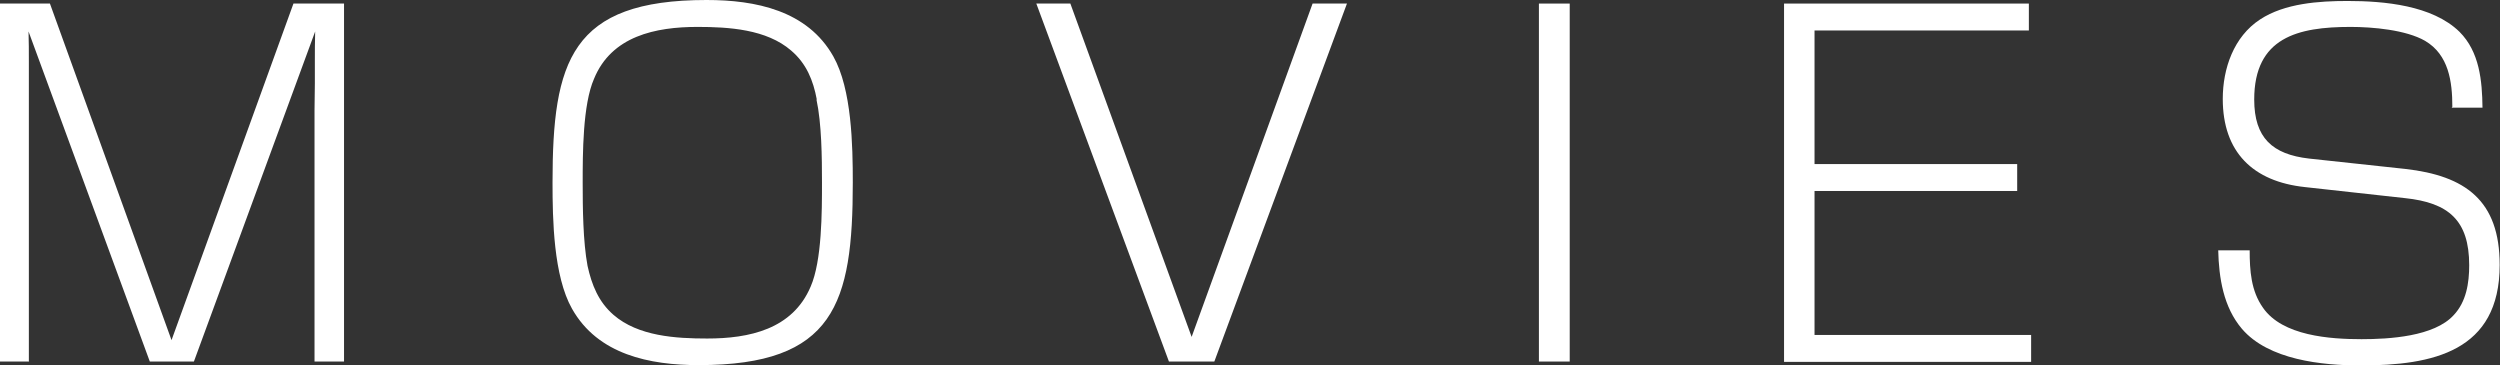
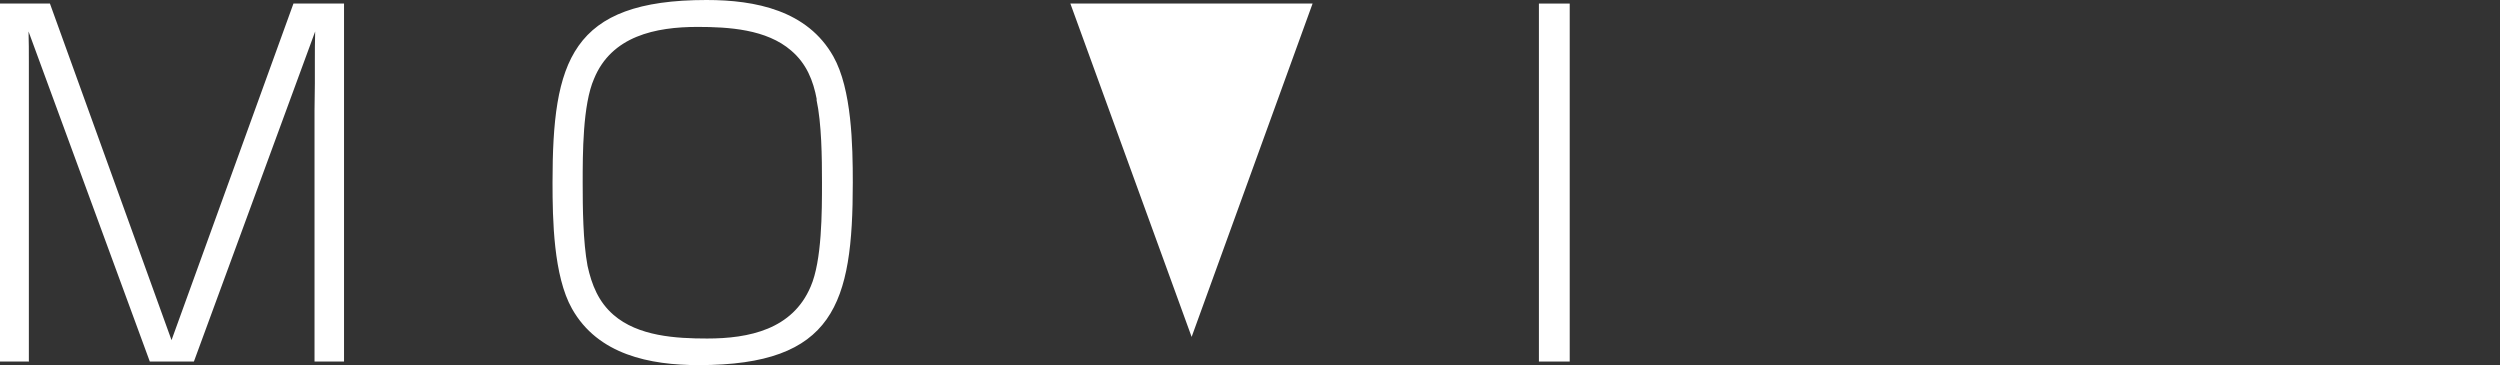
<svg xmlns="http://www.w3.org/2000/svg" id="_レイヤー_2" data-name="レイヤー 2" width="77.1" height="11.26" viewBox="0 0 77.1 11.26">
  <rect x="0" y="0" width="77.1" height="11.26" fill="#333333" stroke="none" />
  <defs>
    <style>
      .cls-1 {
        fill: #fff;
      }
    </style>
  </defs>
  <g id="_レイヤー_1-2" data-name="レイヤー 1">
    <g>
      <path class="cls-1" d="M.9,11.15h-.9V.11h1.54l3.75,10.38L9.05.11h1.56v11.04h-.91V3.39c0-.27.01-.53.01-.81v-.67c0-.31,0-.62.01-.94l-3.74,10.18h-1.36L.88.97c.01.32.01.63.01.94v9.25Z" />
      <path class="cls-1" d="M21.79,0c1.51,0,3.11.32,3.91,1.74.57,1.01.6,2.75.6,3.89,0,3.74-.57,5.63-4.75,5.63-1.51,0-3.11-.32-3.91-1.74-.57-1.01-.6-2.75-.6-3.89,0-3.74.56-5.63,4.75-5.63ZM25.19,3.07c-.11-.59-.32-1.11-.79-1.51-.76-.66-1.93-.73-2.89-.73-1.29,0-2.65.28-3.19,1.6-.35.8-.35,2.31-.35,3.21,0,.77.01,1.81.15,2.56.13.59.34,1.11.8,1.51.76.66,1.92.73,2.89.73,1.29,0,2.63-.28,3.19-1.6.35-.8.35-2.31.35-3.21,0-.77-.01-1.82-.17-2.56Z" />
-       <path class="cls-1" d="M33.01.11l3.74,10.28L40.48.11h1.06l-4.09,11.04h-1.4L31.96.11h1.05Z" />
+       <path class="cls-1" d="M33.01.11l3.74,10.28L40.48.11h1.06h-1.4L31.96.11h1.05Z" />
      <path class="cls-1" d="M48.41.11v11.04h-.95V.11h.95Z" />
-       <path class="cls-1" d="M62.57.11v.83h-6.61v4.12h6.25v.83h-6.25v4.44h6.68v.83h-7.62V.11h7.55Z" />
-       <path class="cls-1" d="M75.63,3.29c0-.77-.11-1.6-.84-2.03-.59-.34-1.62-.43-2.3-.43-1.62,0-2.97.32-2.97,2.24,0,1.18.56,1.69,1.69,1.82l2.97.32c1.85.21,2.91.97,2.91,2.96,0,2.67-2.06,3.1-4.29,3.1-1.19,0-2.84-.17-3.66-1.13-.57-.67-.71-1.57-.73-2.42h.97c0,.62.04,1.25.41,1.77.6.87,2.07.97,3.04.97.85,0,2.24-.08,2.84-.74.39-.41.48-.99.48-1.54,0-1.39-.64-1.93-1.98-2.07l-3.08-.34c-1.61-.17-2.54-1.08-2.54-2.72,0-.94.34-1.92,1.15-2.45.76-.5,1.82-.57,2.7-.57,1.12,0,2.61.13,3.45.95.62.62.7,1.51.71,2.34h-.95Z" />
    </g>
  </g>
</svg>